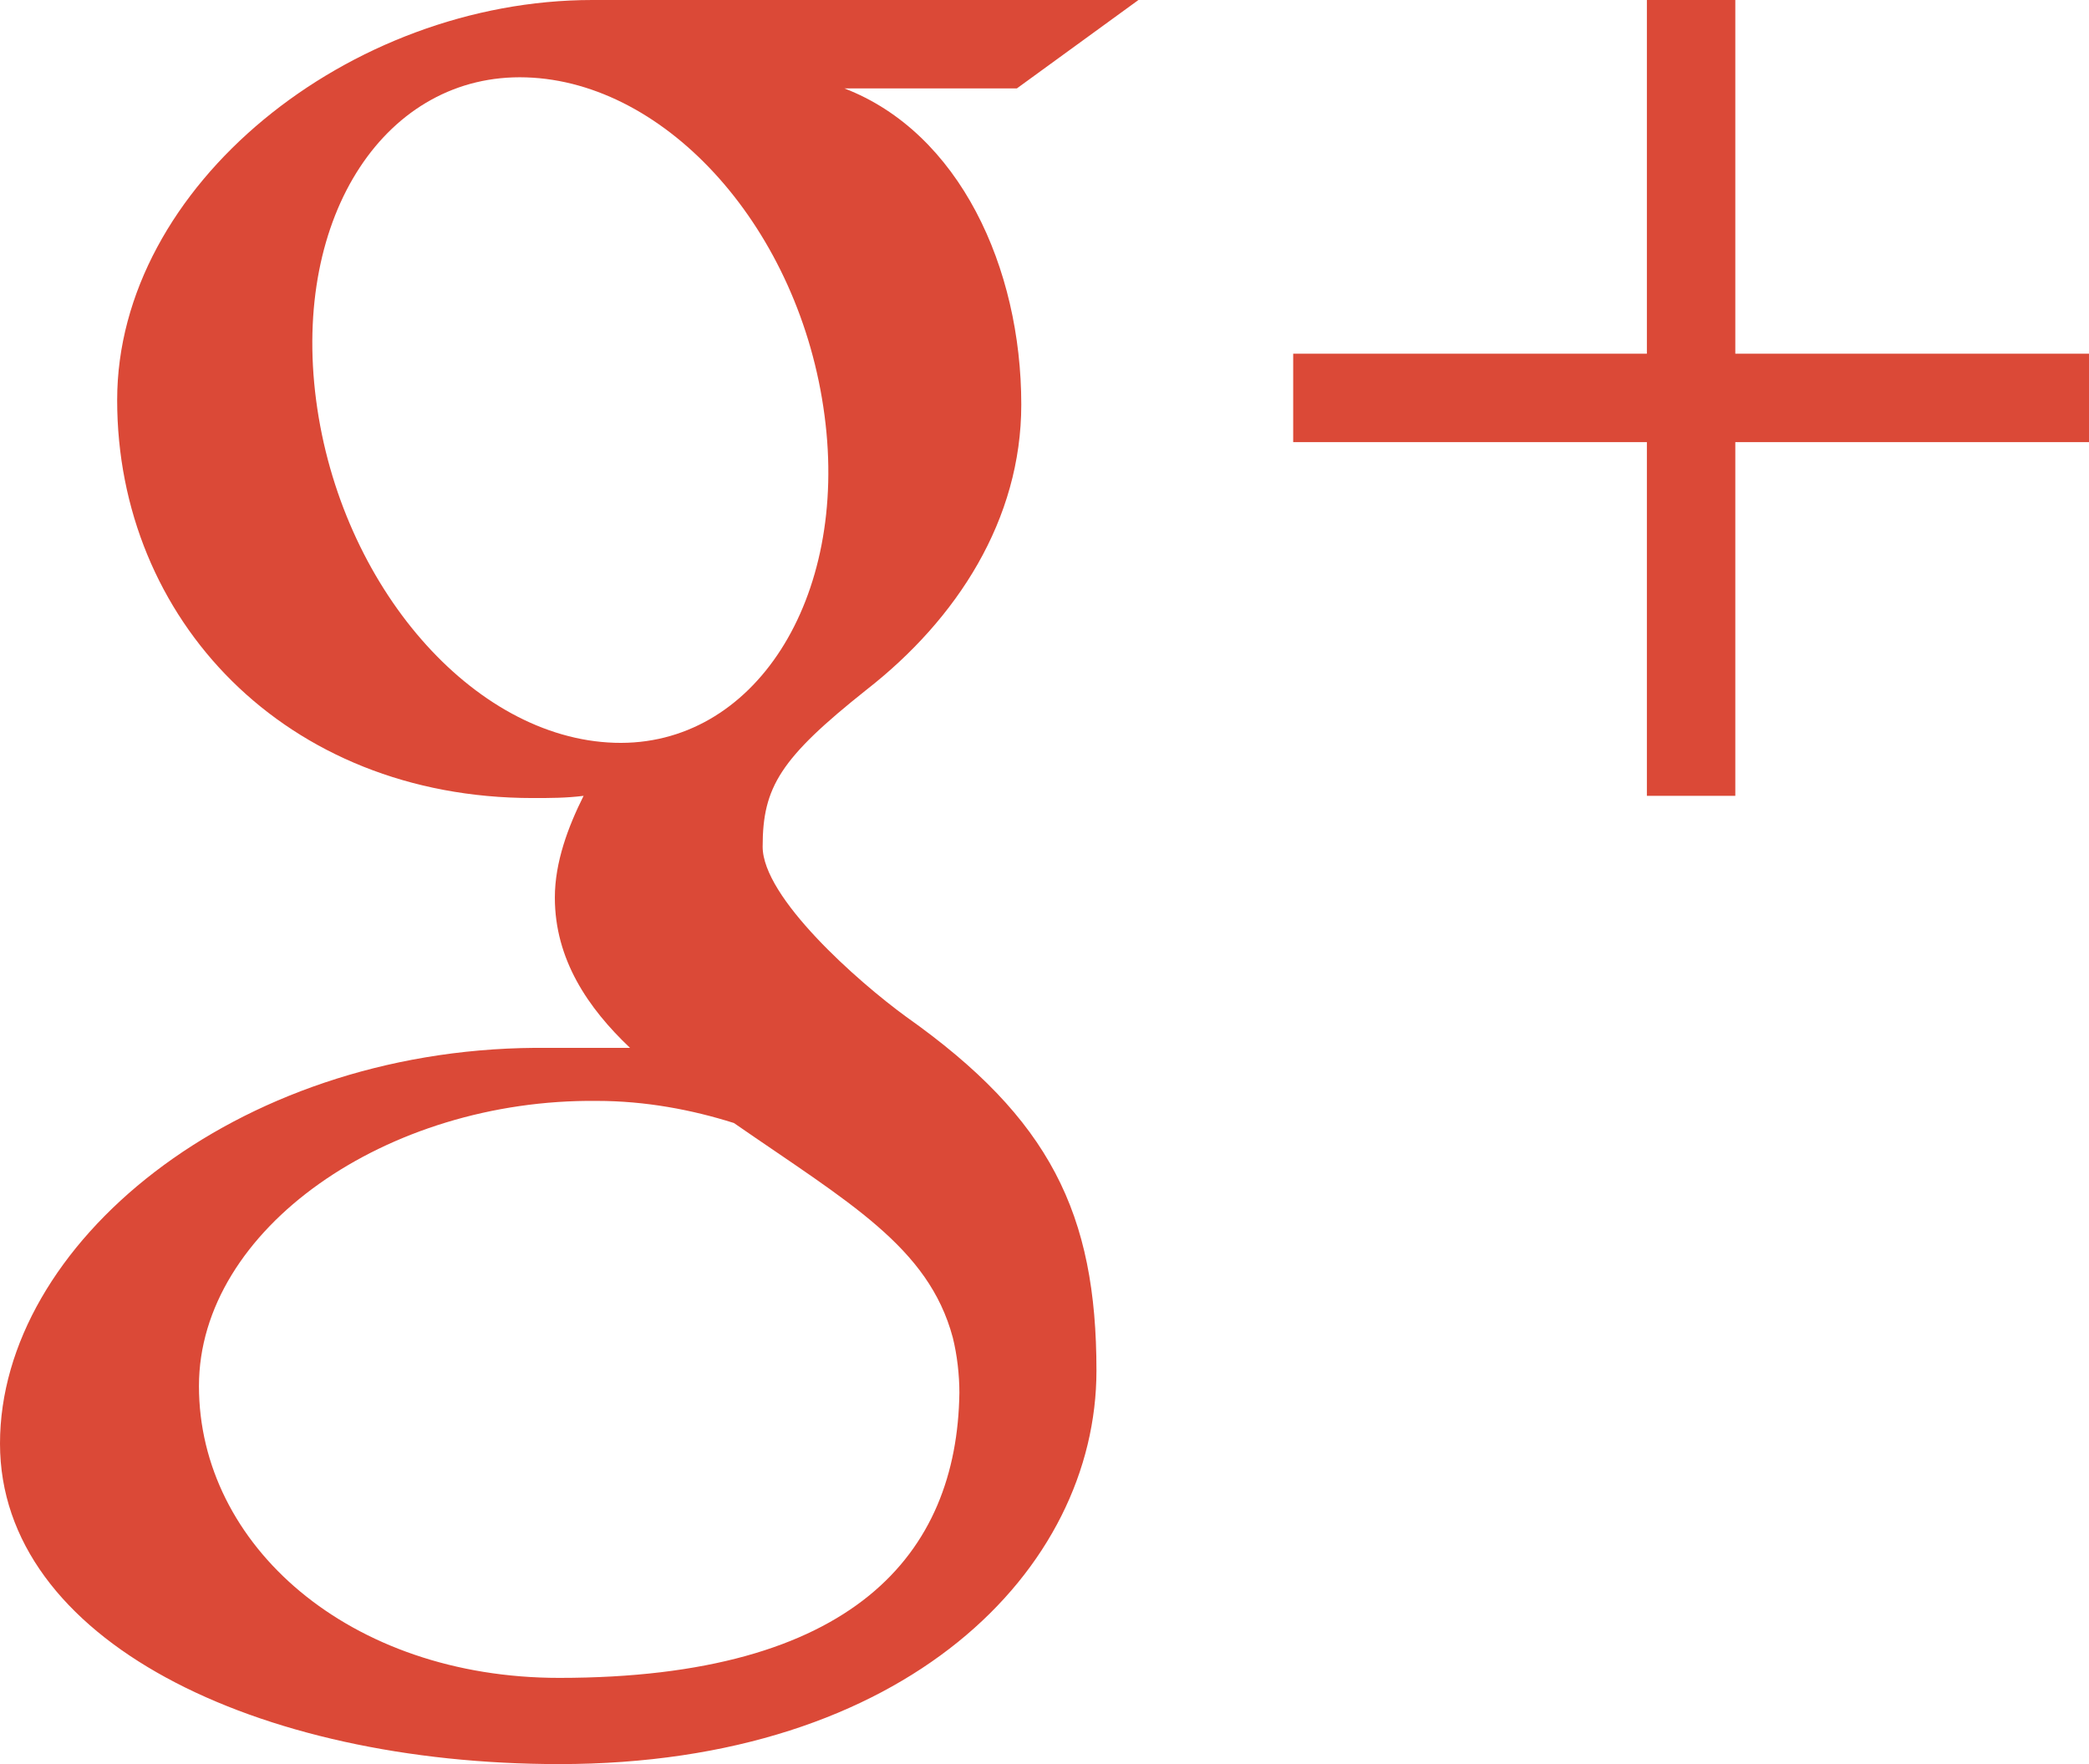
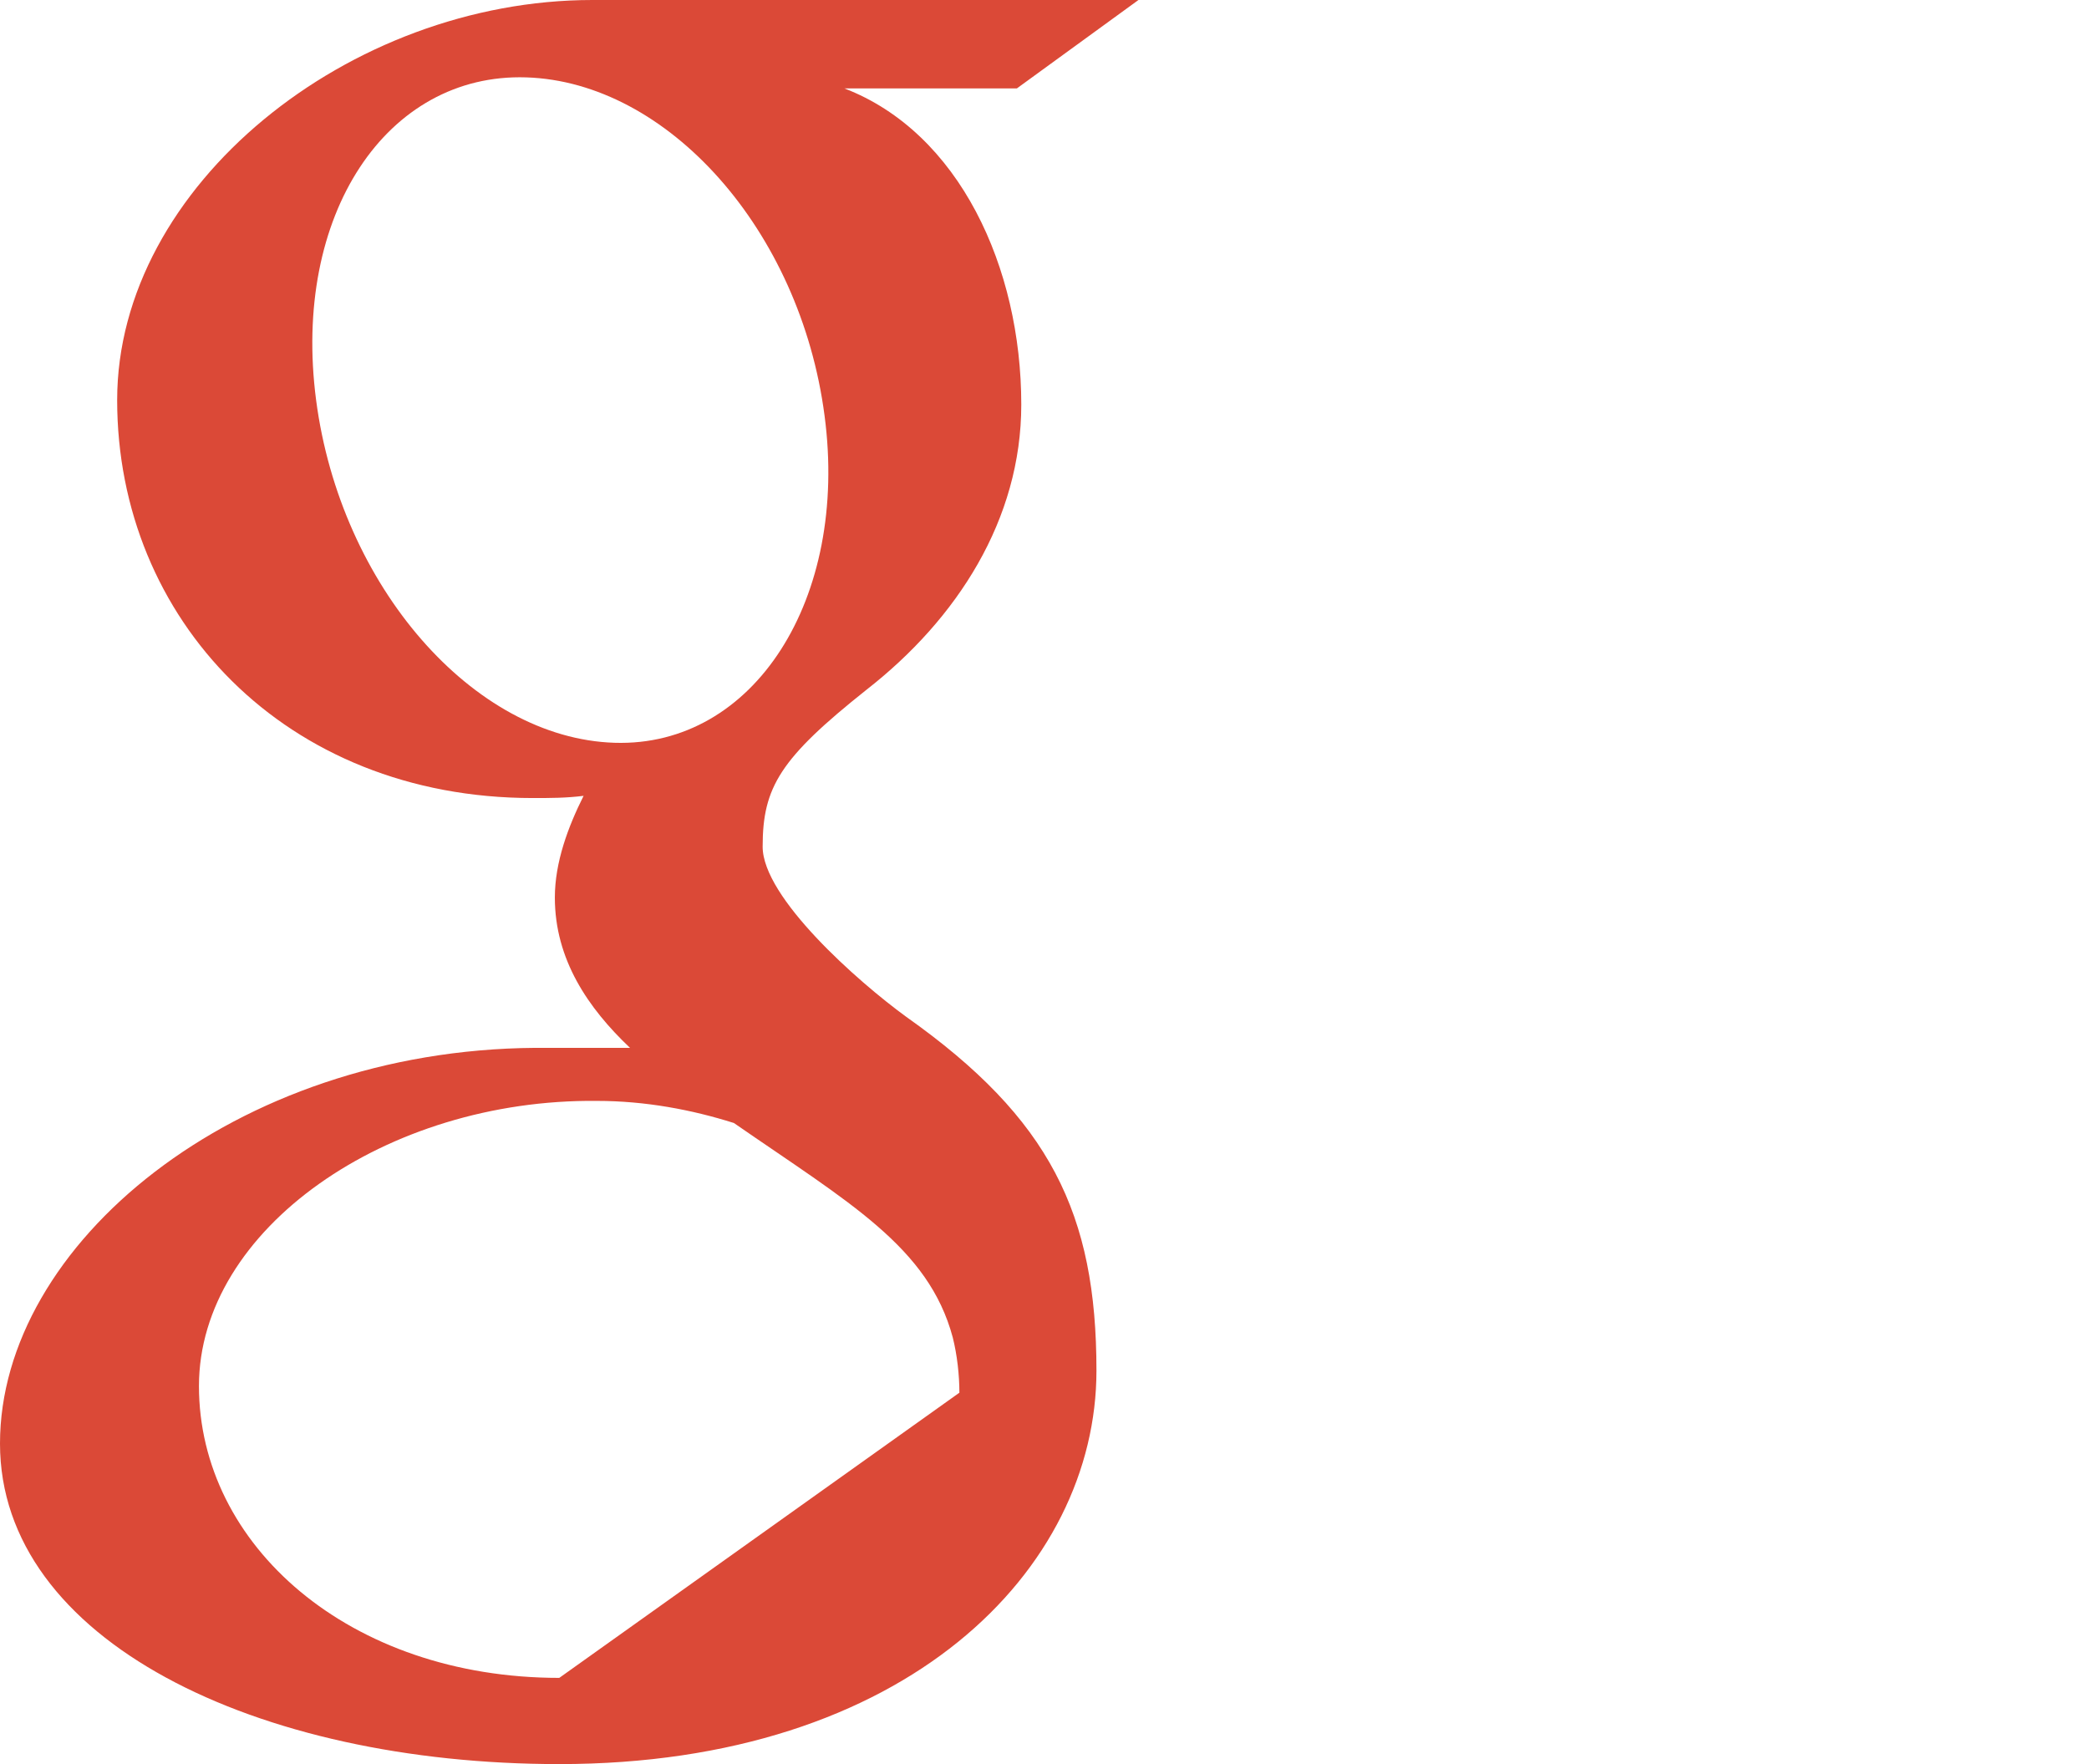
<svg xmlns="http://www.w3.org/2000/svg" version="1.1" x="0px" y="0px" width="255.492px" height="215.749px" viewBox="0 0 255.492 215.749" enable-background="new 0 0 255.492 215.749" xml:space="preserve">
  <defs>
</defs>
  <g>
-     <polygon id="Plus_2_" fill="#DB4937" points="255.492,43.258 212.234,43.258 212.234,0 201.42,0 201.42,43.258 158.162,43.258    158.162,54.072 201.42,54.072 201.42,97.33 212.234,97.33 212.234,54.072 255.492,54.072  " />
-     <path id="g_2_" fill="#DB4937" d="M110.848,124.366c-5.948-4.326-17.574-14.6-17.574-20.818c0-7.3,2.163-10.814,12.707-19.196   c11.085-8.652,18.925-20.818,18.925-34.877c0-16.762-7.57-33.255-21.629-38.662h21.088L139.236,0c0,0-50.017,0-66.779,0   c-29.74,0-58.128,22.71-58.128,48.936c0,26.766,20.548,48.665,50.828,48.665c2.163,0,4.055,0,6.218-0.27   c-1.893,3.785-3.515,8.111-3.515,12.437c0,7.57,4.055,13.518,9.192,18.385c-3.785,0-7.57,0-11.626,0   C28.658,128.422,0,152.214,0,176.546c0,24.062,31.362,39.202,68.402,39.202c42.447,0,65.698-23.792,65.698-48.124   C134.1,148.429,128.422,136.803,110.848,124.366z M75.161,90.842c-17.303-0.541-33.525-19.196-36.499-41.906   c-2.974-22.71,8.652-40.014,25.684-39.473c17.303,0.541,33.525,18.655,36.499,41.365C103.819,73.268,92.193,91.382,75.161,90.842z    M68.402,205.205c-25.684,0-44.069-16.222-44.069-35.688c0-19.196,22.981-35.147,48.665-34.877c5.948,0,11.626,1.081,16.762,2.704   c14.059,9.733,23.792,15.14,26.766,26.225c0.541,2.163,0.811,4.596,0.811,6.759C117.067,190.064,104.36,205.205,68.402,205.205z" />
+     <path id="g_2_" fill="#DB4937" d="M110.848,124.366c-5.948-4.326-17.574-14.6-17.574-20.818c0-7.3,2.163-10.814,12.707-19.196   c11.085-8.652,18.925-20.818,18.925-34.877c0-16.762-7.57-33.255-21.629-38.662h21.088L139.236,0c0,0-50.017,0-66.779,0   c-29.74,0-58.128,22.71-58.128,48.936c0,26.766,20.548,48.665,50.828,48.665c2.163,0,4.055,0,6.218-0.27   c-1.893,3.785-3.515,8.111-3.515,12.437c0,7.57,4.055,13.518,9.192,18.385c-3.785,0-7.57,0-11.626,0   C28.658,128.422,0,152.214,0,176.546c0,24.062,31.362,39.202,68.402,39.202c42.447,0,65.698-23.792,65.698-48.124   C134.1,148.429,128.422,136.803,110.848,124.366z M75.161,90.842c-17.303-0.541-33.525-19.196-36.499-41.906   c-2.974-22.71,8.652-40.014,25.684-39.473c17.303,0.541,33.525,18.655,36.499,41.365C103.819,73.268,92.193,91.382,75.161,90.842z    M68.402,205.205c-25.684,0-44.069-16.222-44.069-35.688c0-19.196,22.981-35.147,48.665-34.877c5.948,0,11.626,1.081,16.762,2.704   c14.059,9.733,23.792,15.14,26.766,26.225c0.541,2.163,0.811,4.596,0.811,6.759z" />
  </g>
</svg>